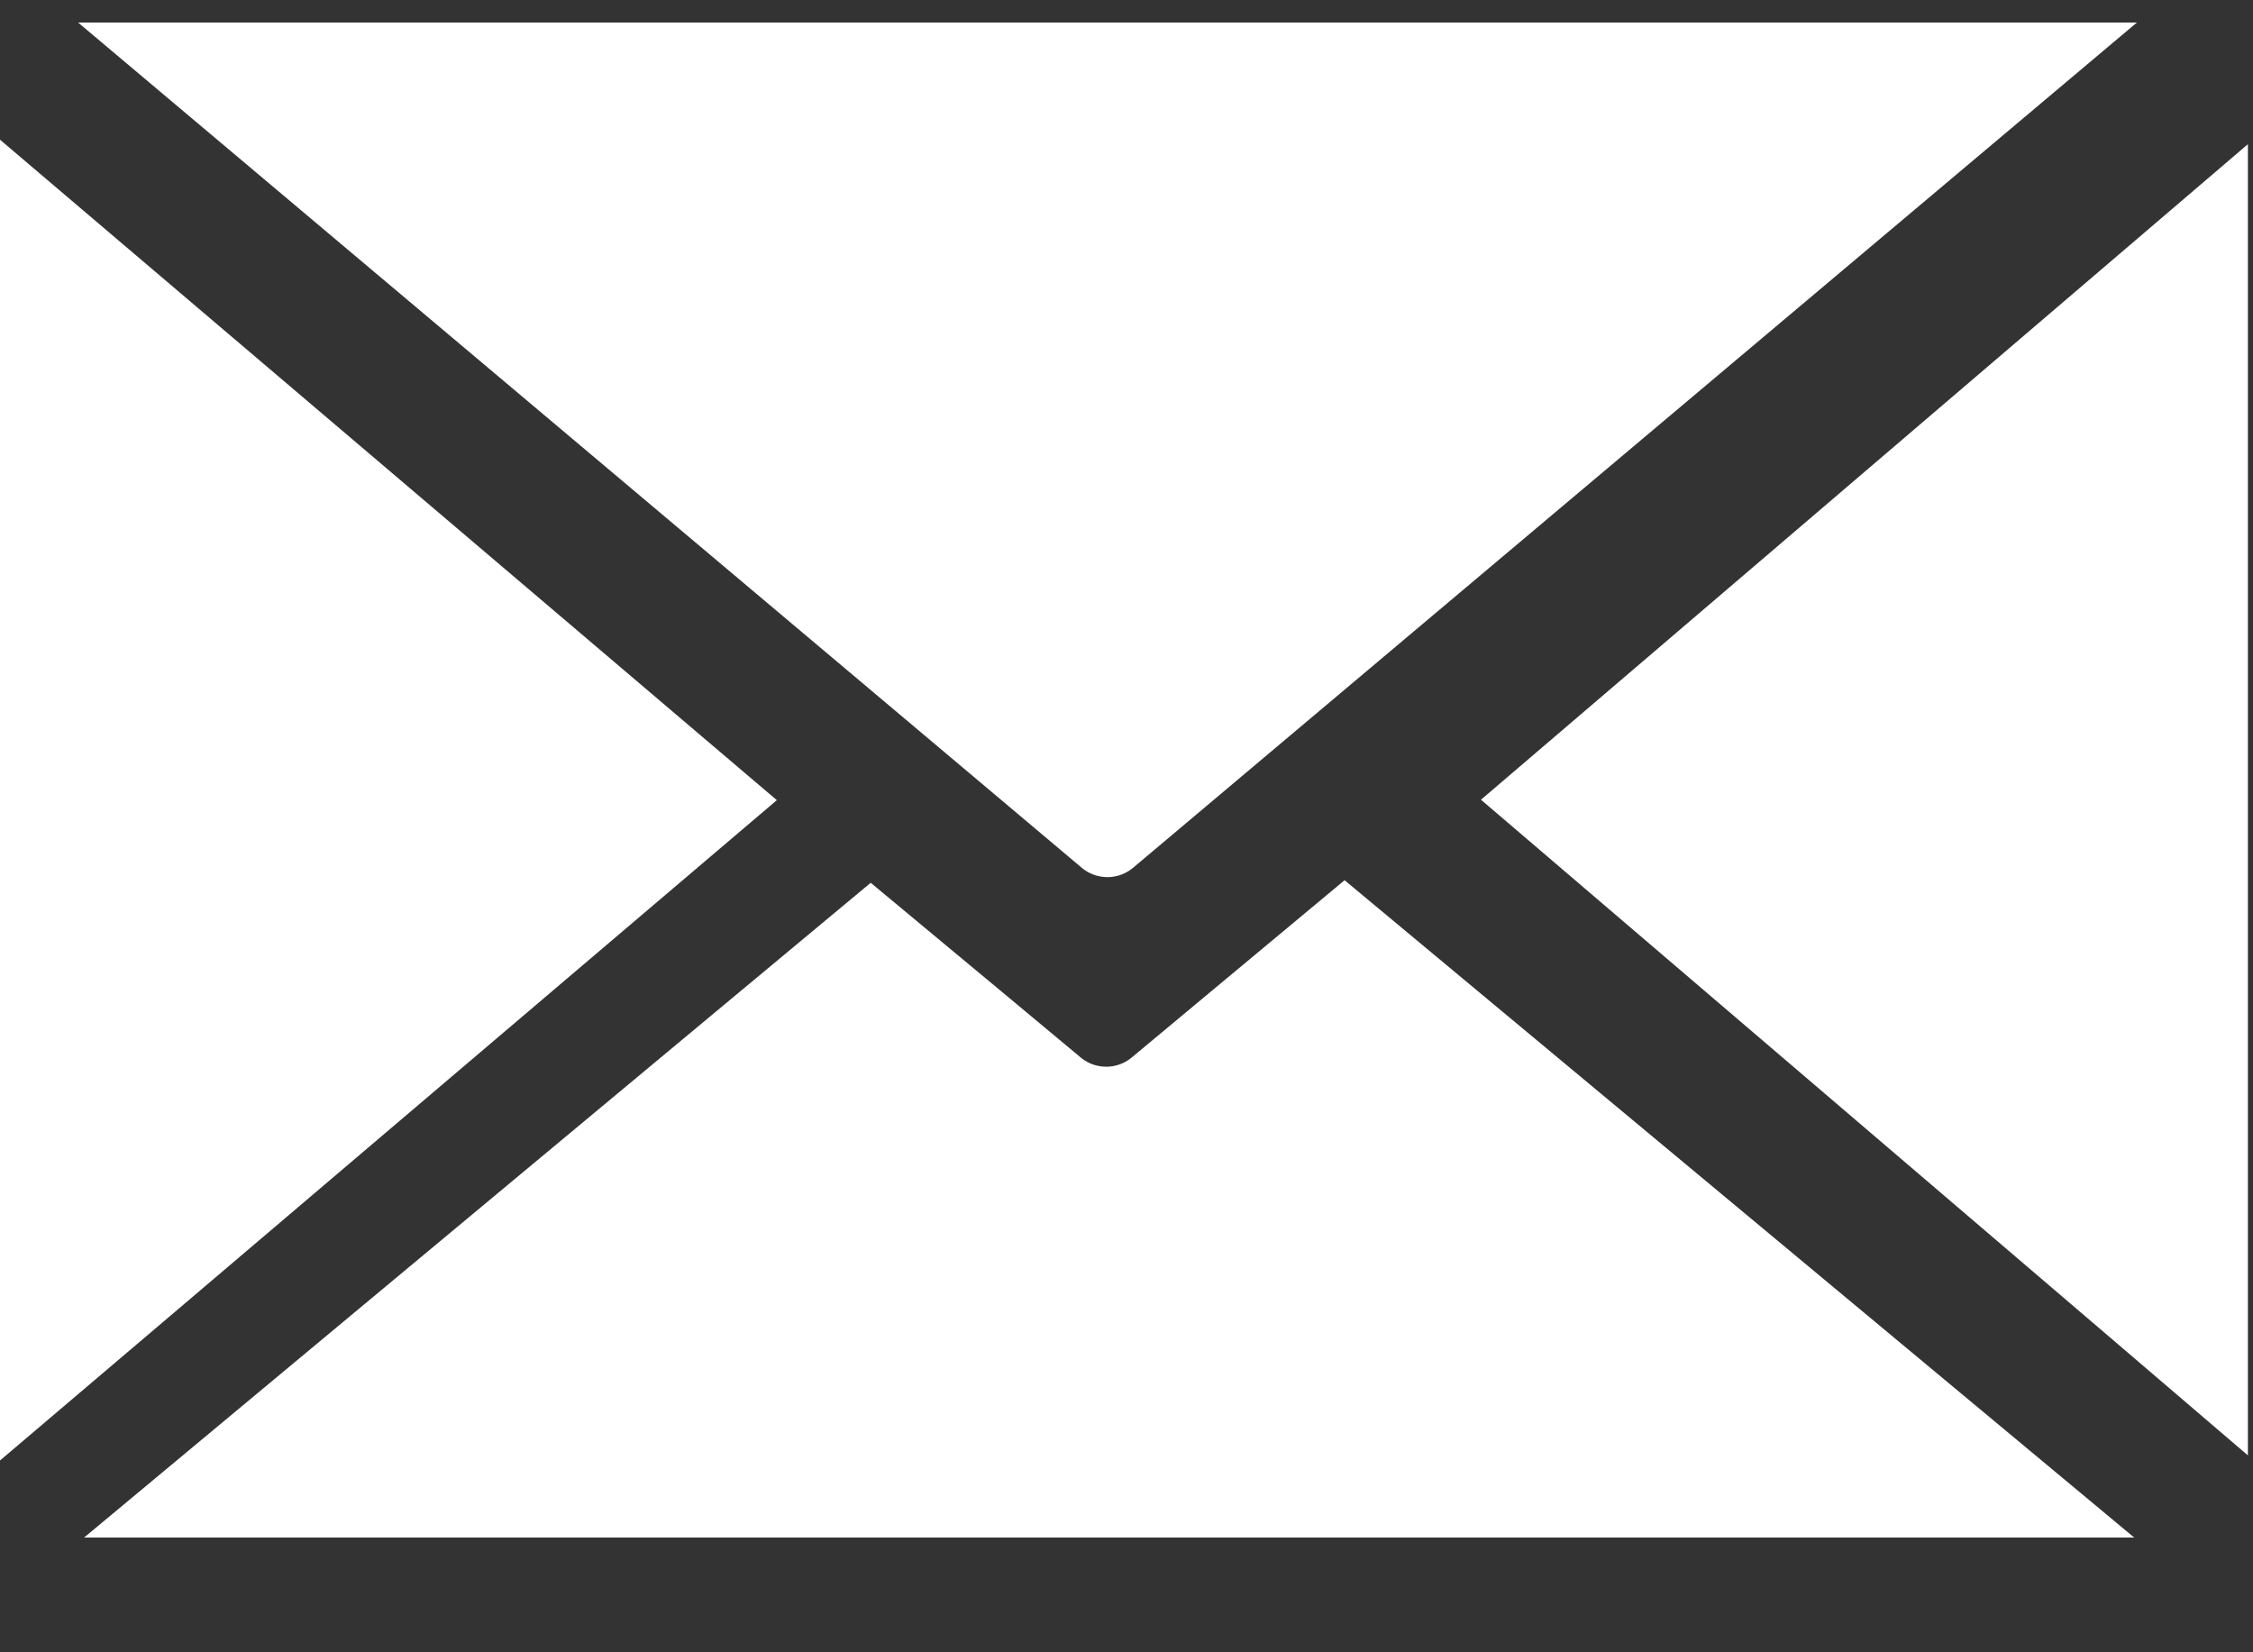
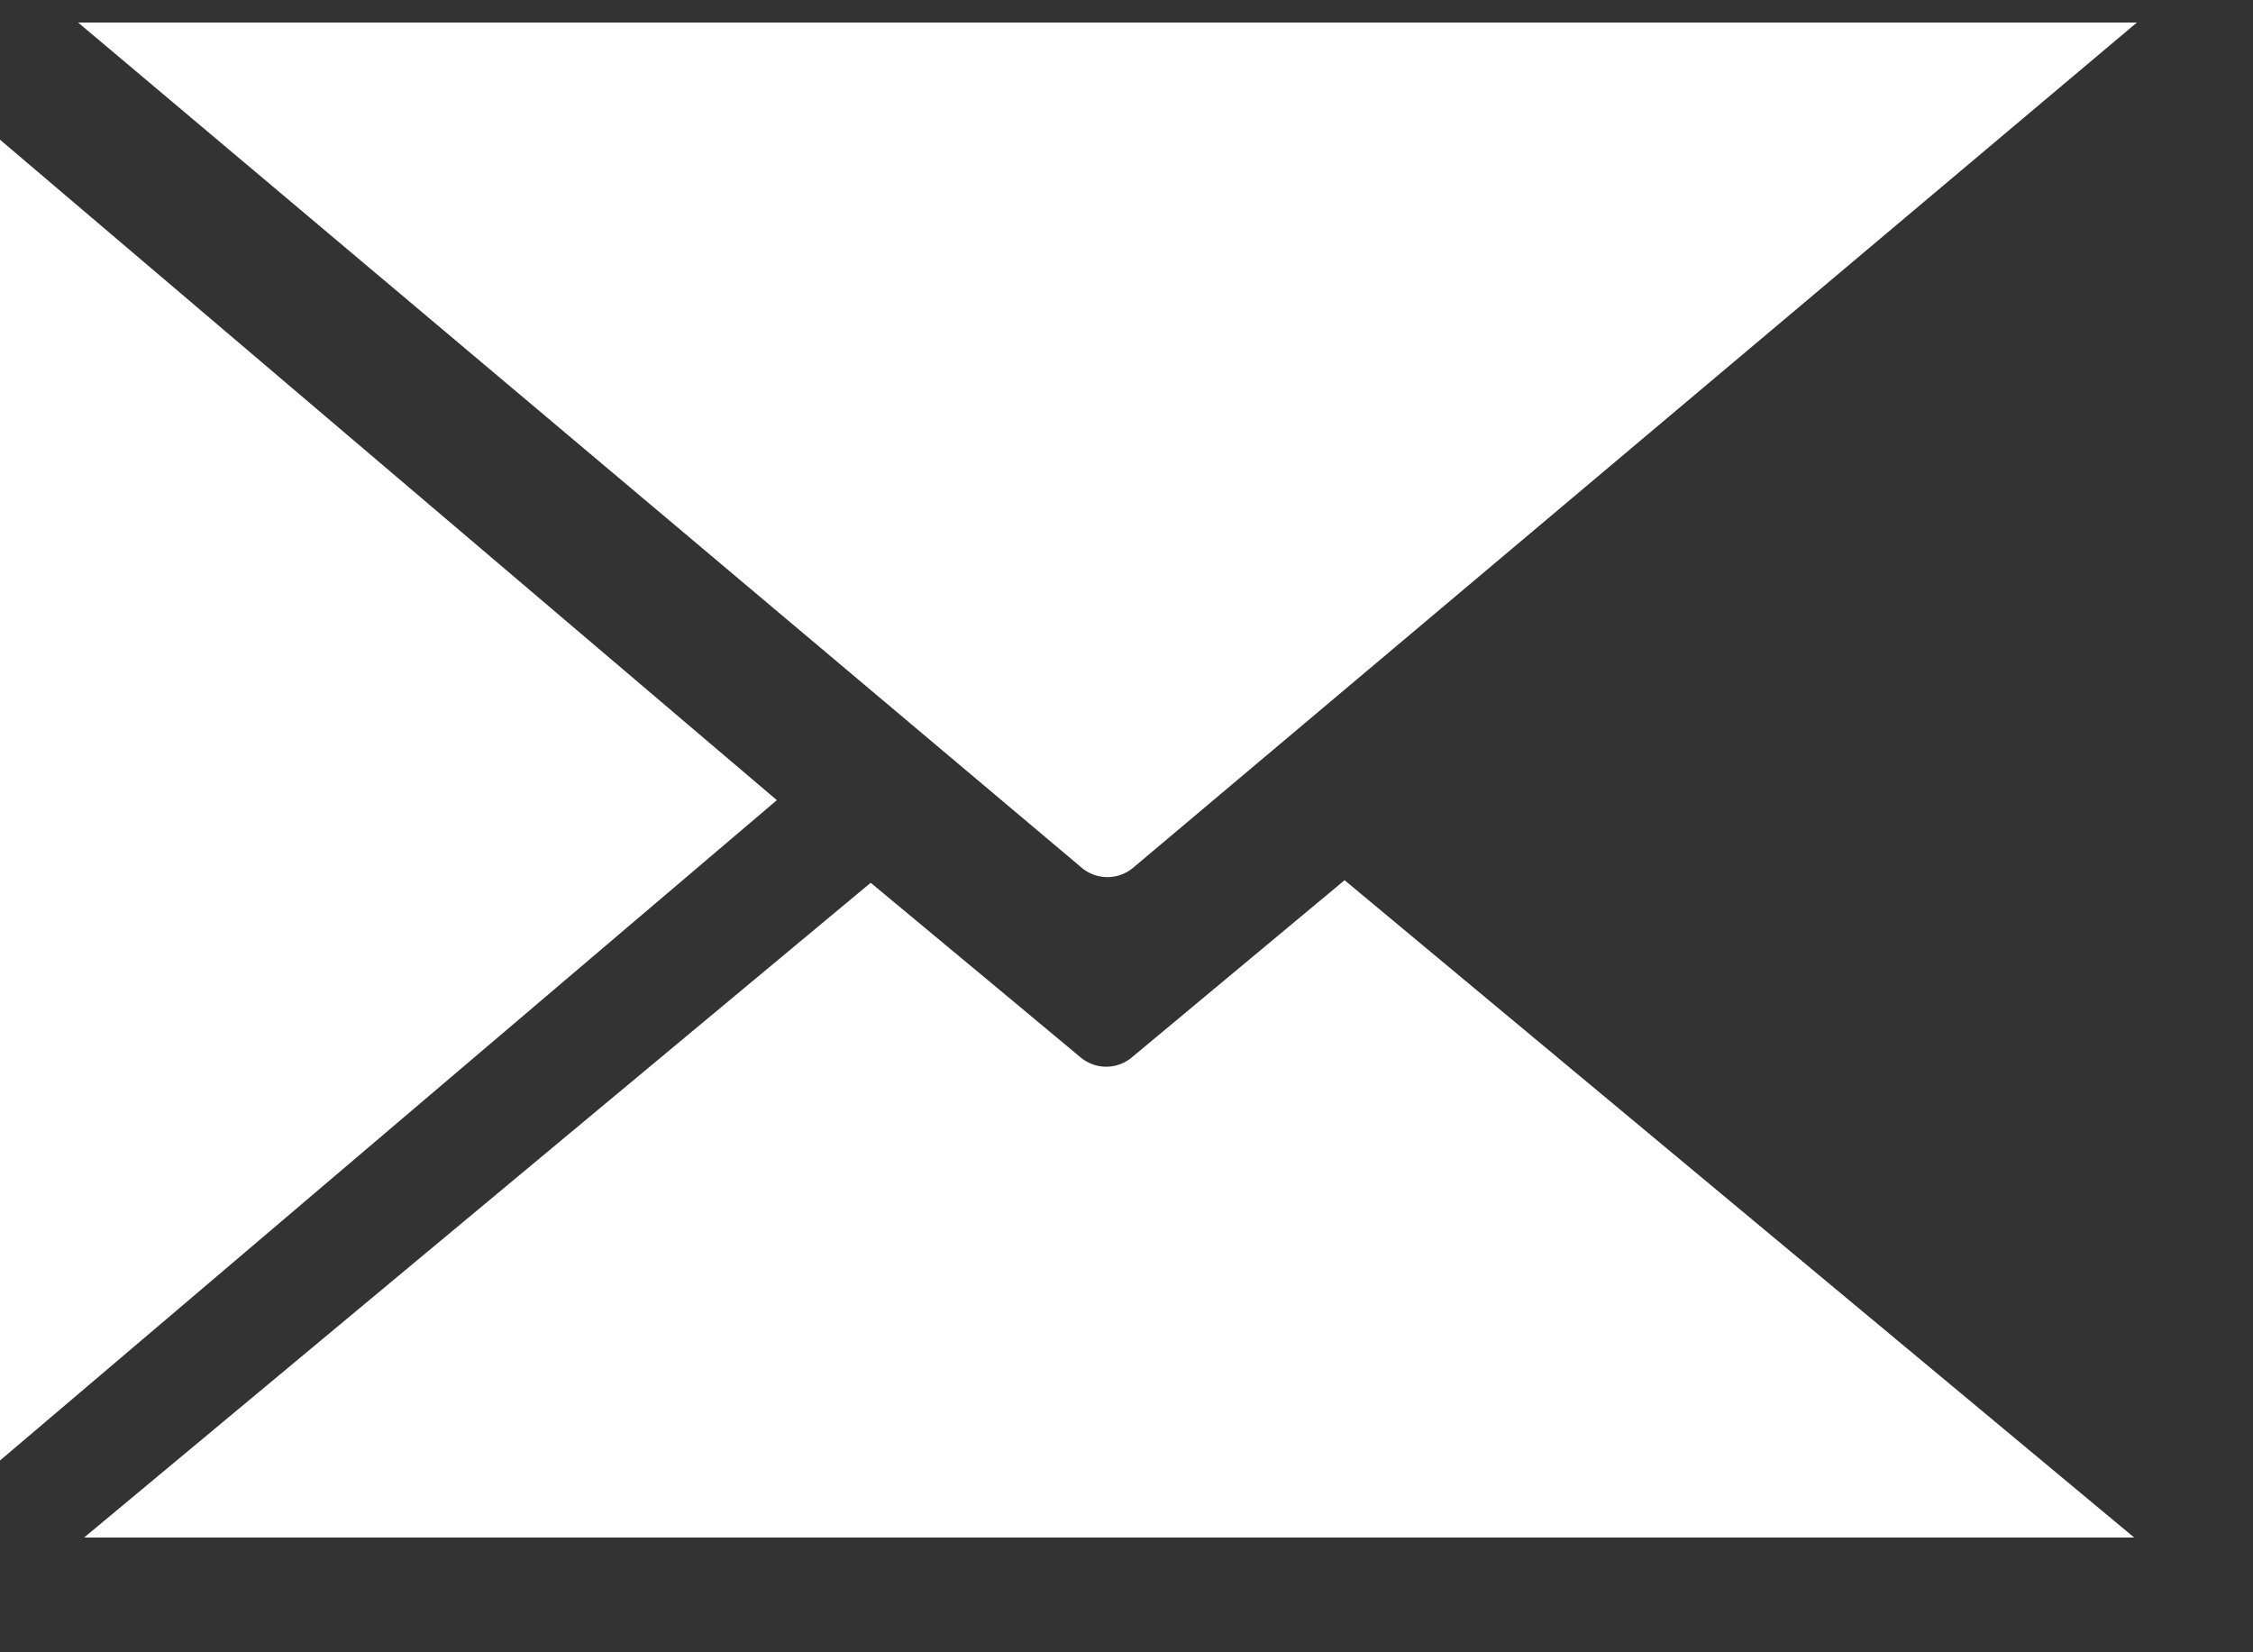
<svg xmlns="http://www.w3.org/2000/svg" width="15" height="11" viewBox="0 0 15 11">
  <rect x="0" y="0" width="15" height="11" fill="#333333" stroke="none" />
  <defs>
    <clipPath id="gmrfa">
      <path d="M.56 5.86h13.65v4.377H.56z" />
    </clipPath>
    <clipPath id="gmrfb">
-       <path d="M9.86.96h5.106v8.729H9.86z" />
-     </clipPath>
+       </clipPath>
  </defs>
  <g>
    <g>
      <g>
        <path fill="#fff" d="M7.202 5.777L.52.15h13.707L7.544 5.777a.266.266 0 0 1-.342 0" />
      </g>
      <g>
        <path fill="#fff" d="M1.222 8.685L0 9.723V.93l5.172 4.397z" />
      </g>
      <g>
        <g />
        <g clip-path="url(#gmrfa)">
          <path fill="#fff" d="M12.431 8.756l1.778 1.48H.56l1.993-1.659 3.244-2.7.853.709.545.454a.266.266 0 0 0 .34 0l.545-.454.872-.726z" />
        </g>
      </g>
      <g>
        <g />
        <g clip-path="url(#gmrfb)">
-           <path fill="#fff" d="M14.966.96v8.729l-.948-.811L9.86 5.324z" />
-         </g>
+           </g>
      </g>
    </g>
  </g>
</svg>